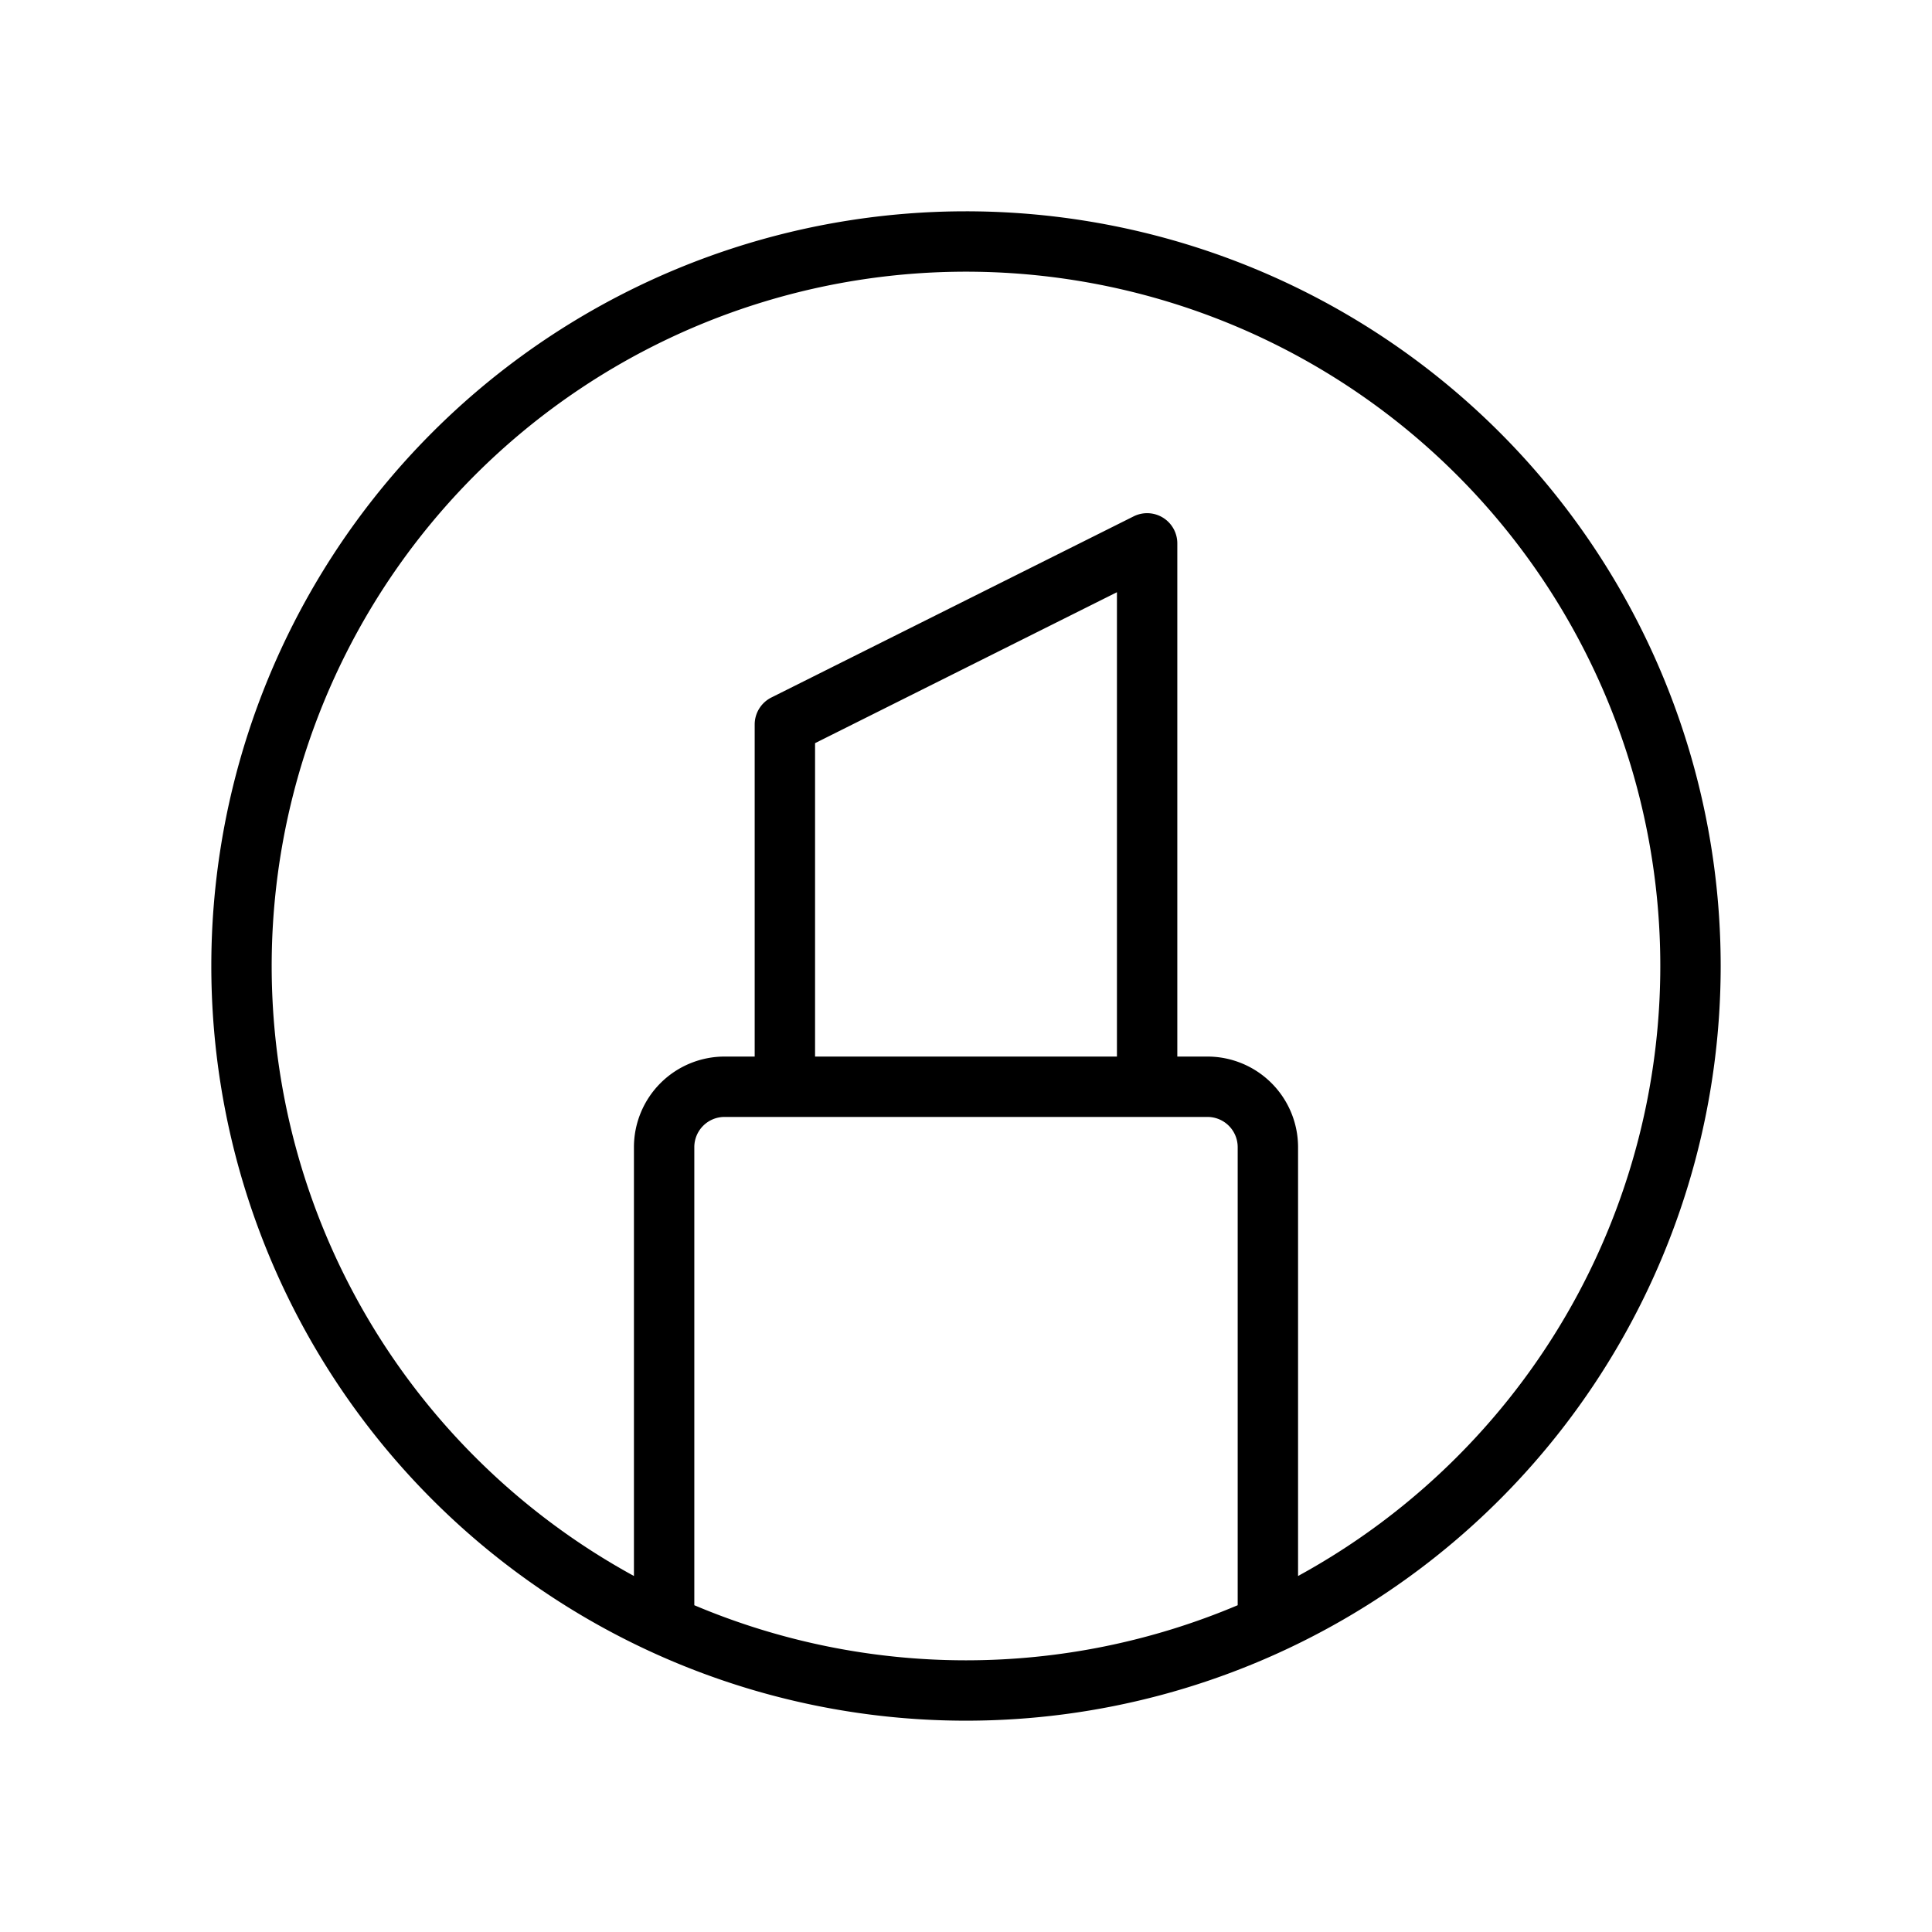
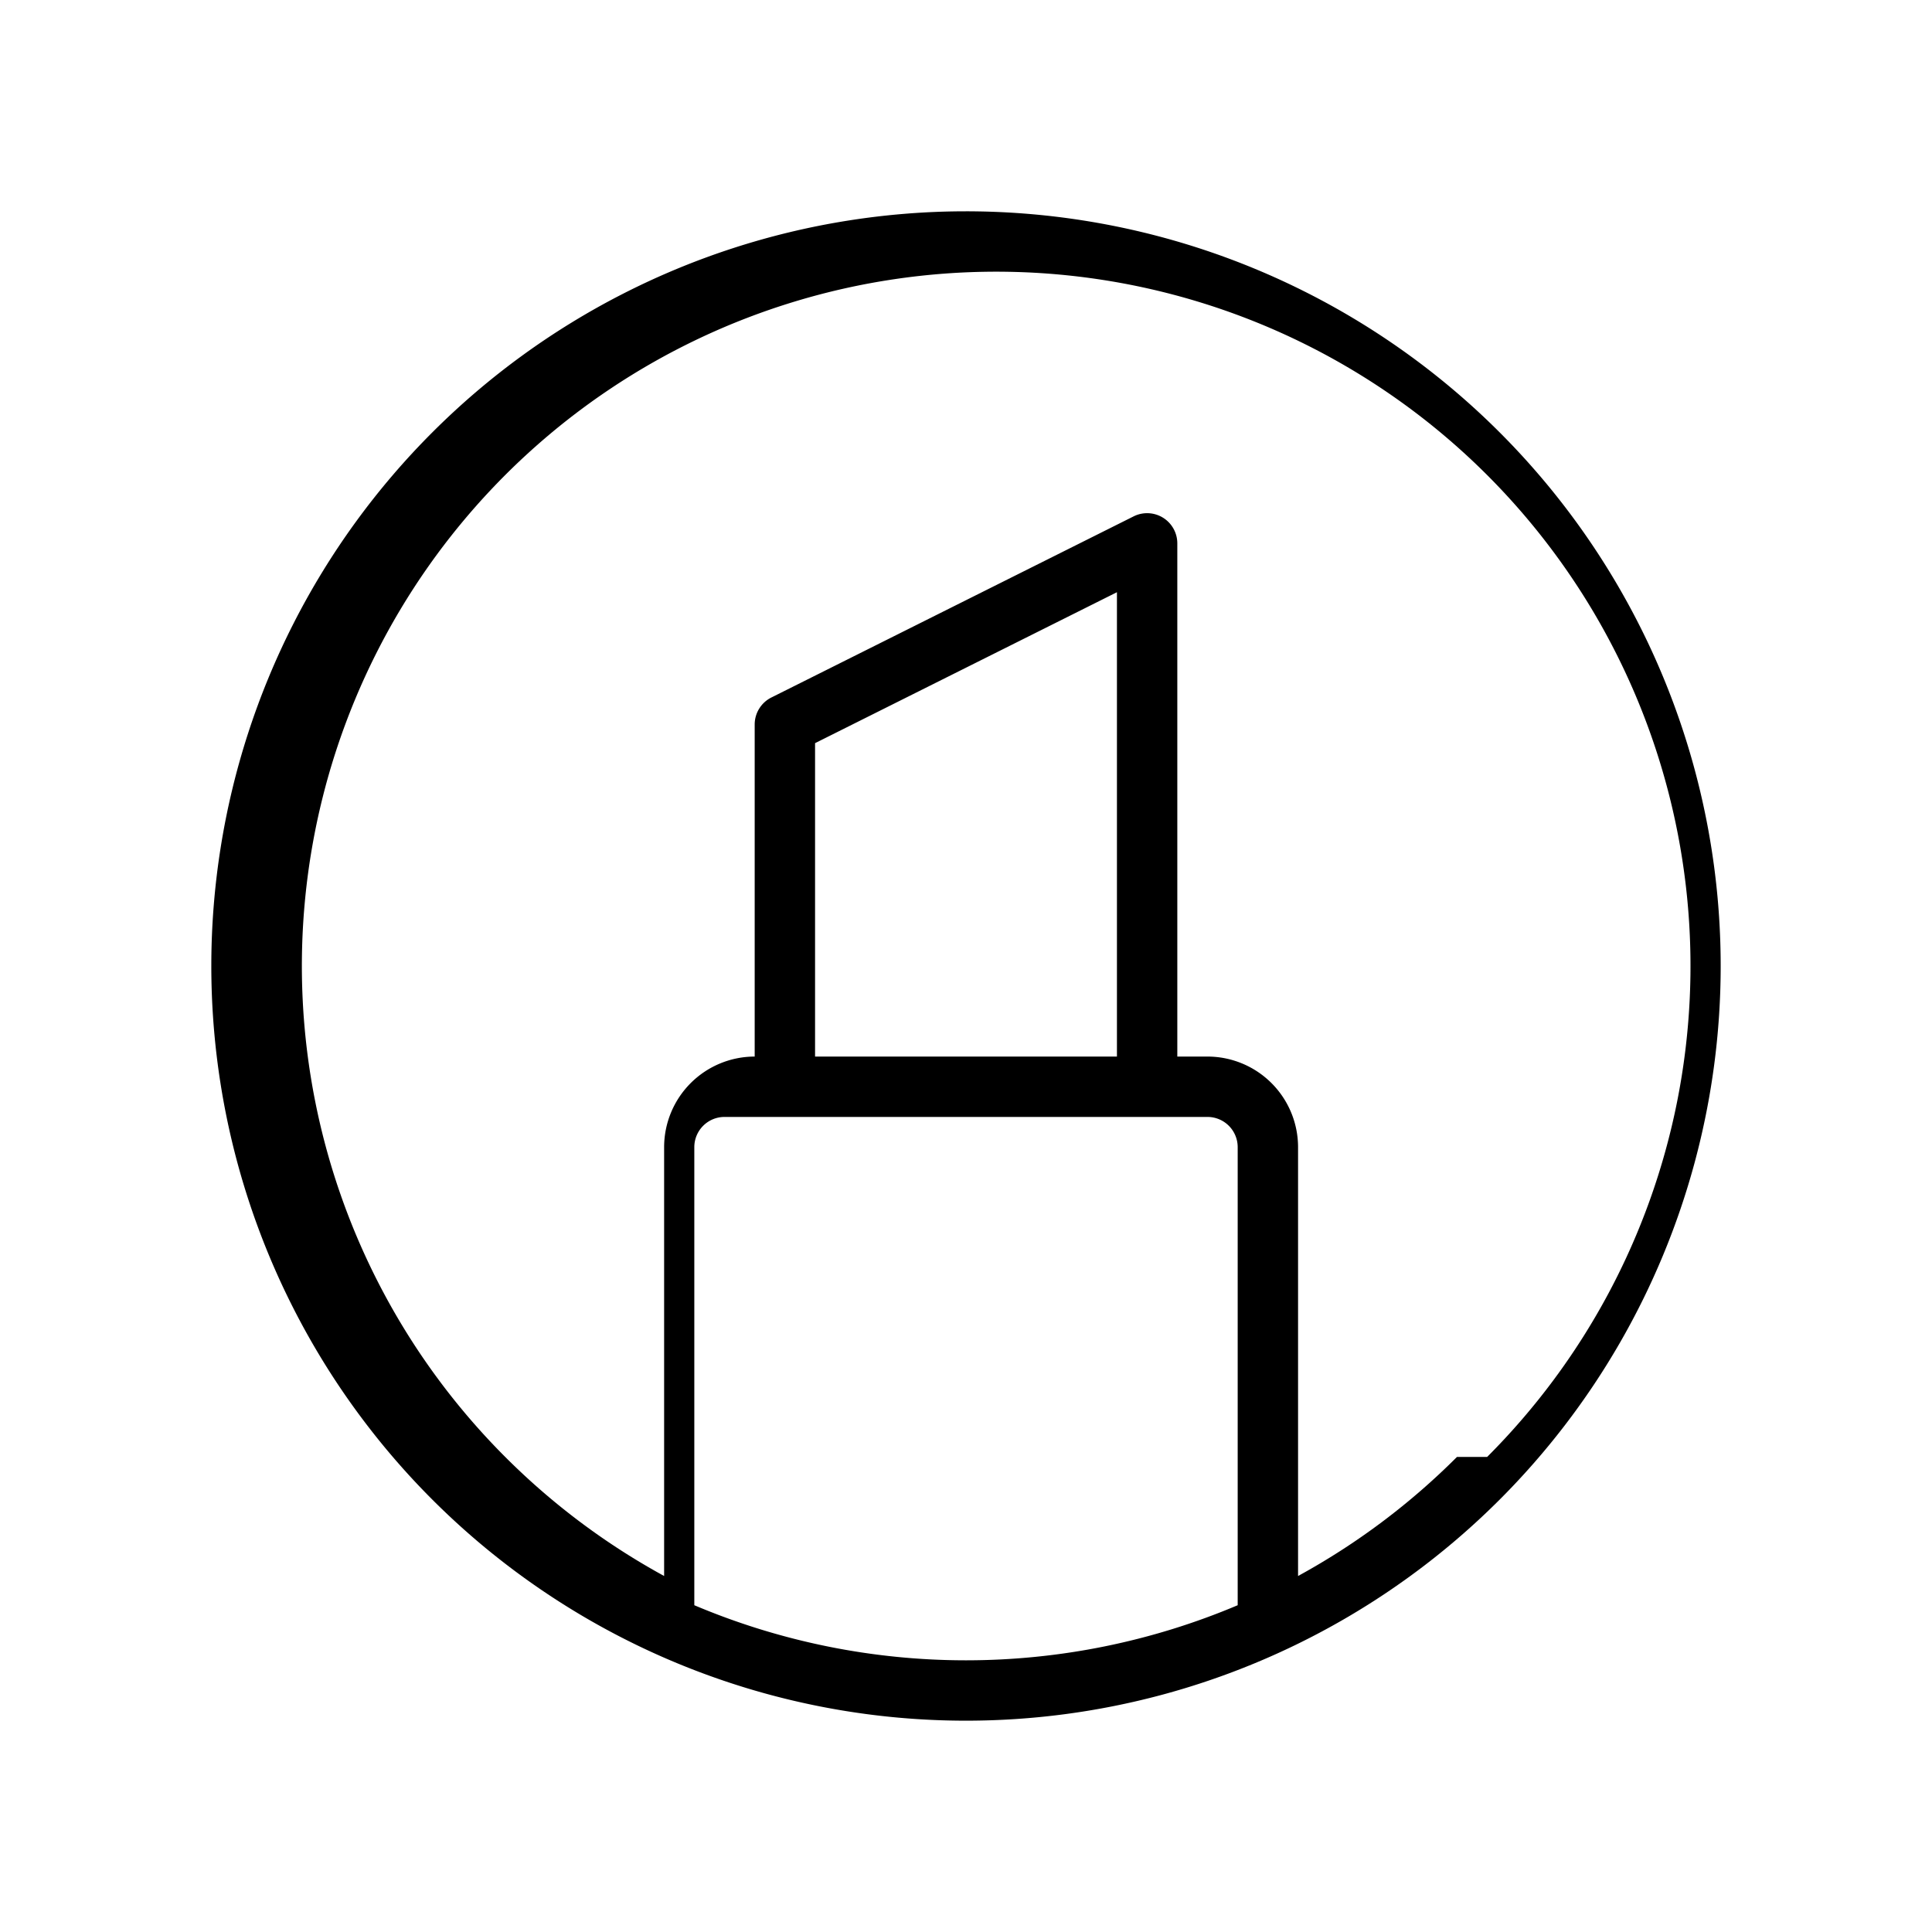
<svg xmlns="http://www.w3.org/2000/svg" fill="#000000" width="800px" height="800px" viewBox="0 0 256 256" id="Flat">
-   <path d="M198.71,57.289A99.999,99.999,0,1,0,57.29,198.71,99.999,99.999,0,1,0,198.71,57.289ZM92,212.7V152a4.004,4.004,0,0,1,4-4h64a4.004,4.004,0,0,1,4,4v60.7a92.417,92.417,0,0,1-72,0ZM148,140H108V98.472l40-20Zm45.054,53.054A92.351,92.351,0,0,1,172,208.827V152a12.013,12.013,0,0,0-12-12h-4V72a4,4,0,0,0-5.789-3.578l-48,24A4.001,4.001,0,0,0,100,96v44H96a12.013,12.013,0,0,0-12,12v56.827a92.351,92.351,0,0,1-21.054-15.773,92,92,0,1,1,130.107,0Z" />
+   <path d="M198.71,57.289A99.999,99.999,0,1,0,57.29,198.71,99.999,99.999,0,1,0,198.71,57.289ZM92,212.7V152a4.004,4.004,0,0,1,4-4h64a4.004,4.004,0,0,1,4,4v60.7a92.417,92.417,0,0,1-72,0ZM148,140H108V98.472l40-20Zm45.054,53.054A92.351,92.351,0,0,1,172,208.827V152a12.013,12.013,0,0,0-12-12h-4V72a4,4,0,0,0-5.789-3.578l-48,24A4.001,4.001,0,0,0,100,96v44a12.013,12.013,0,0,0-12,12v56.827a92.351,92.351,0,0,1-21.054-15.773,92,92,0,1,1,130.107,0Z" />
</svg>